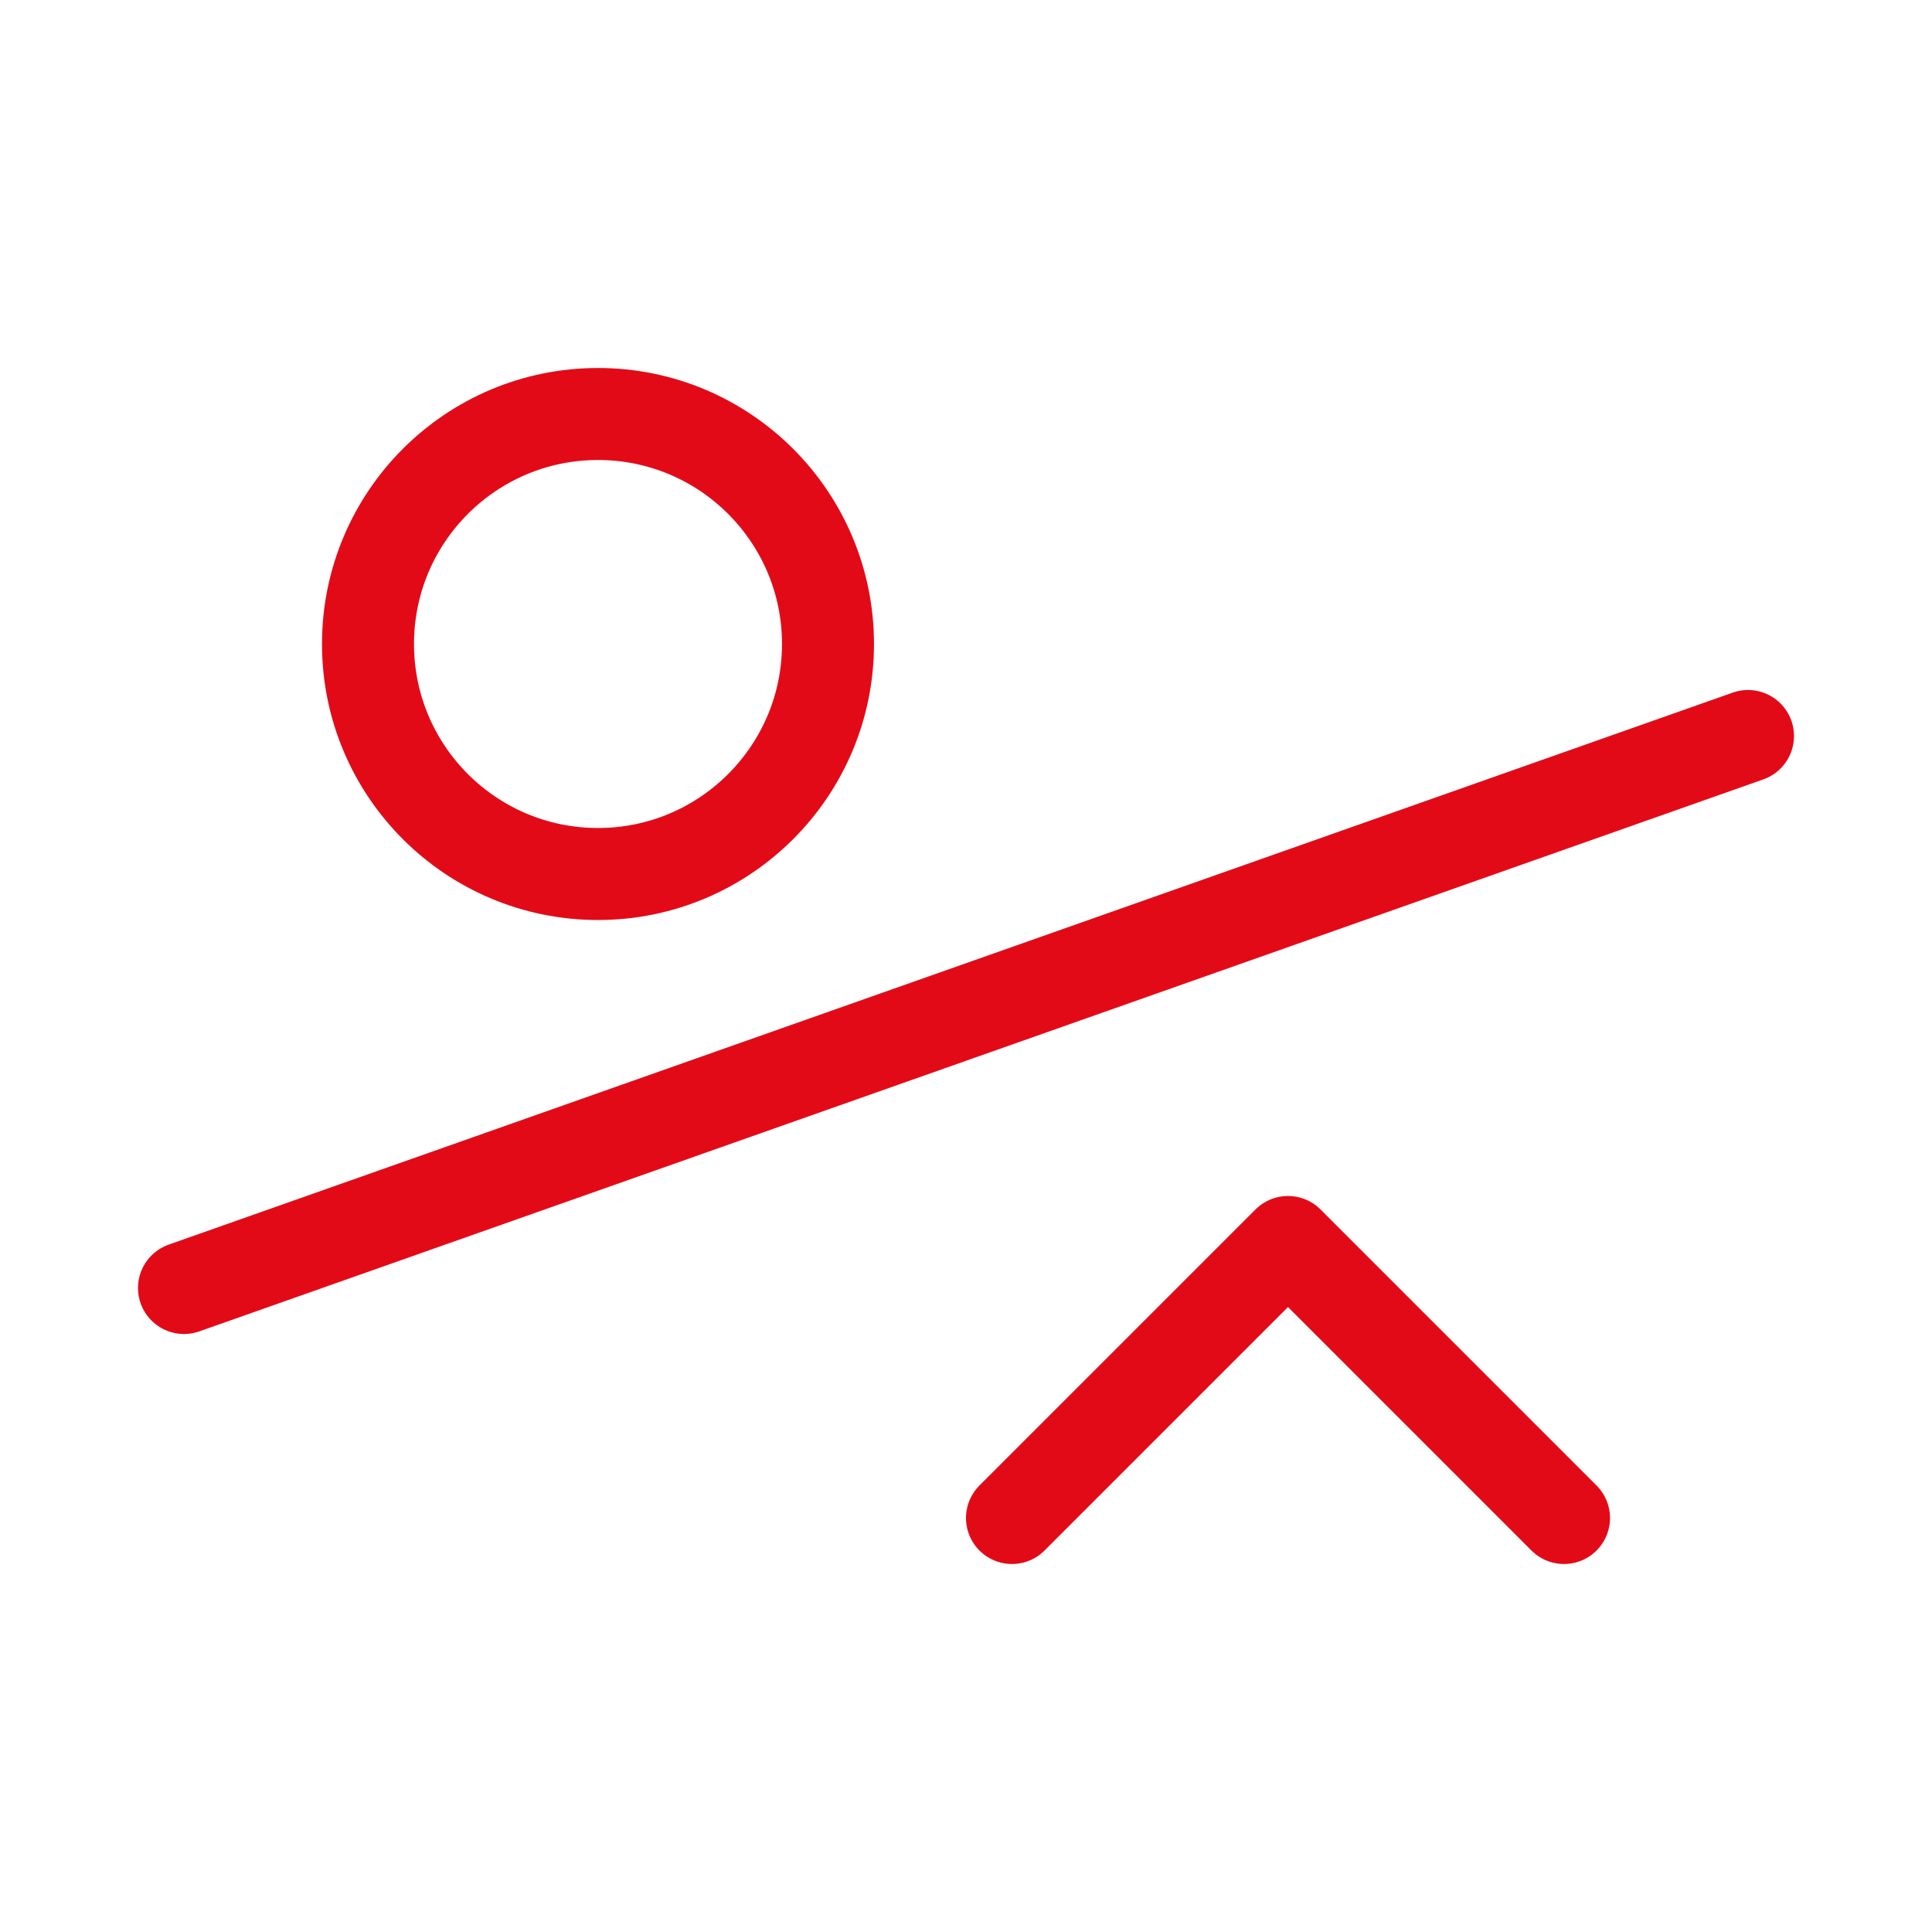
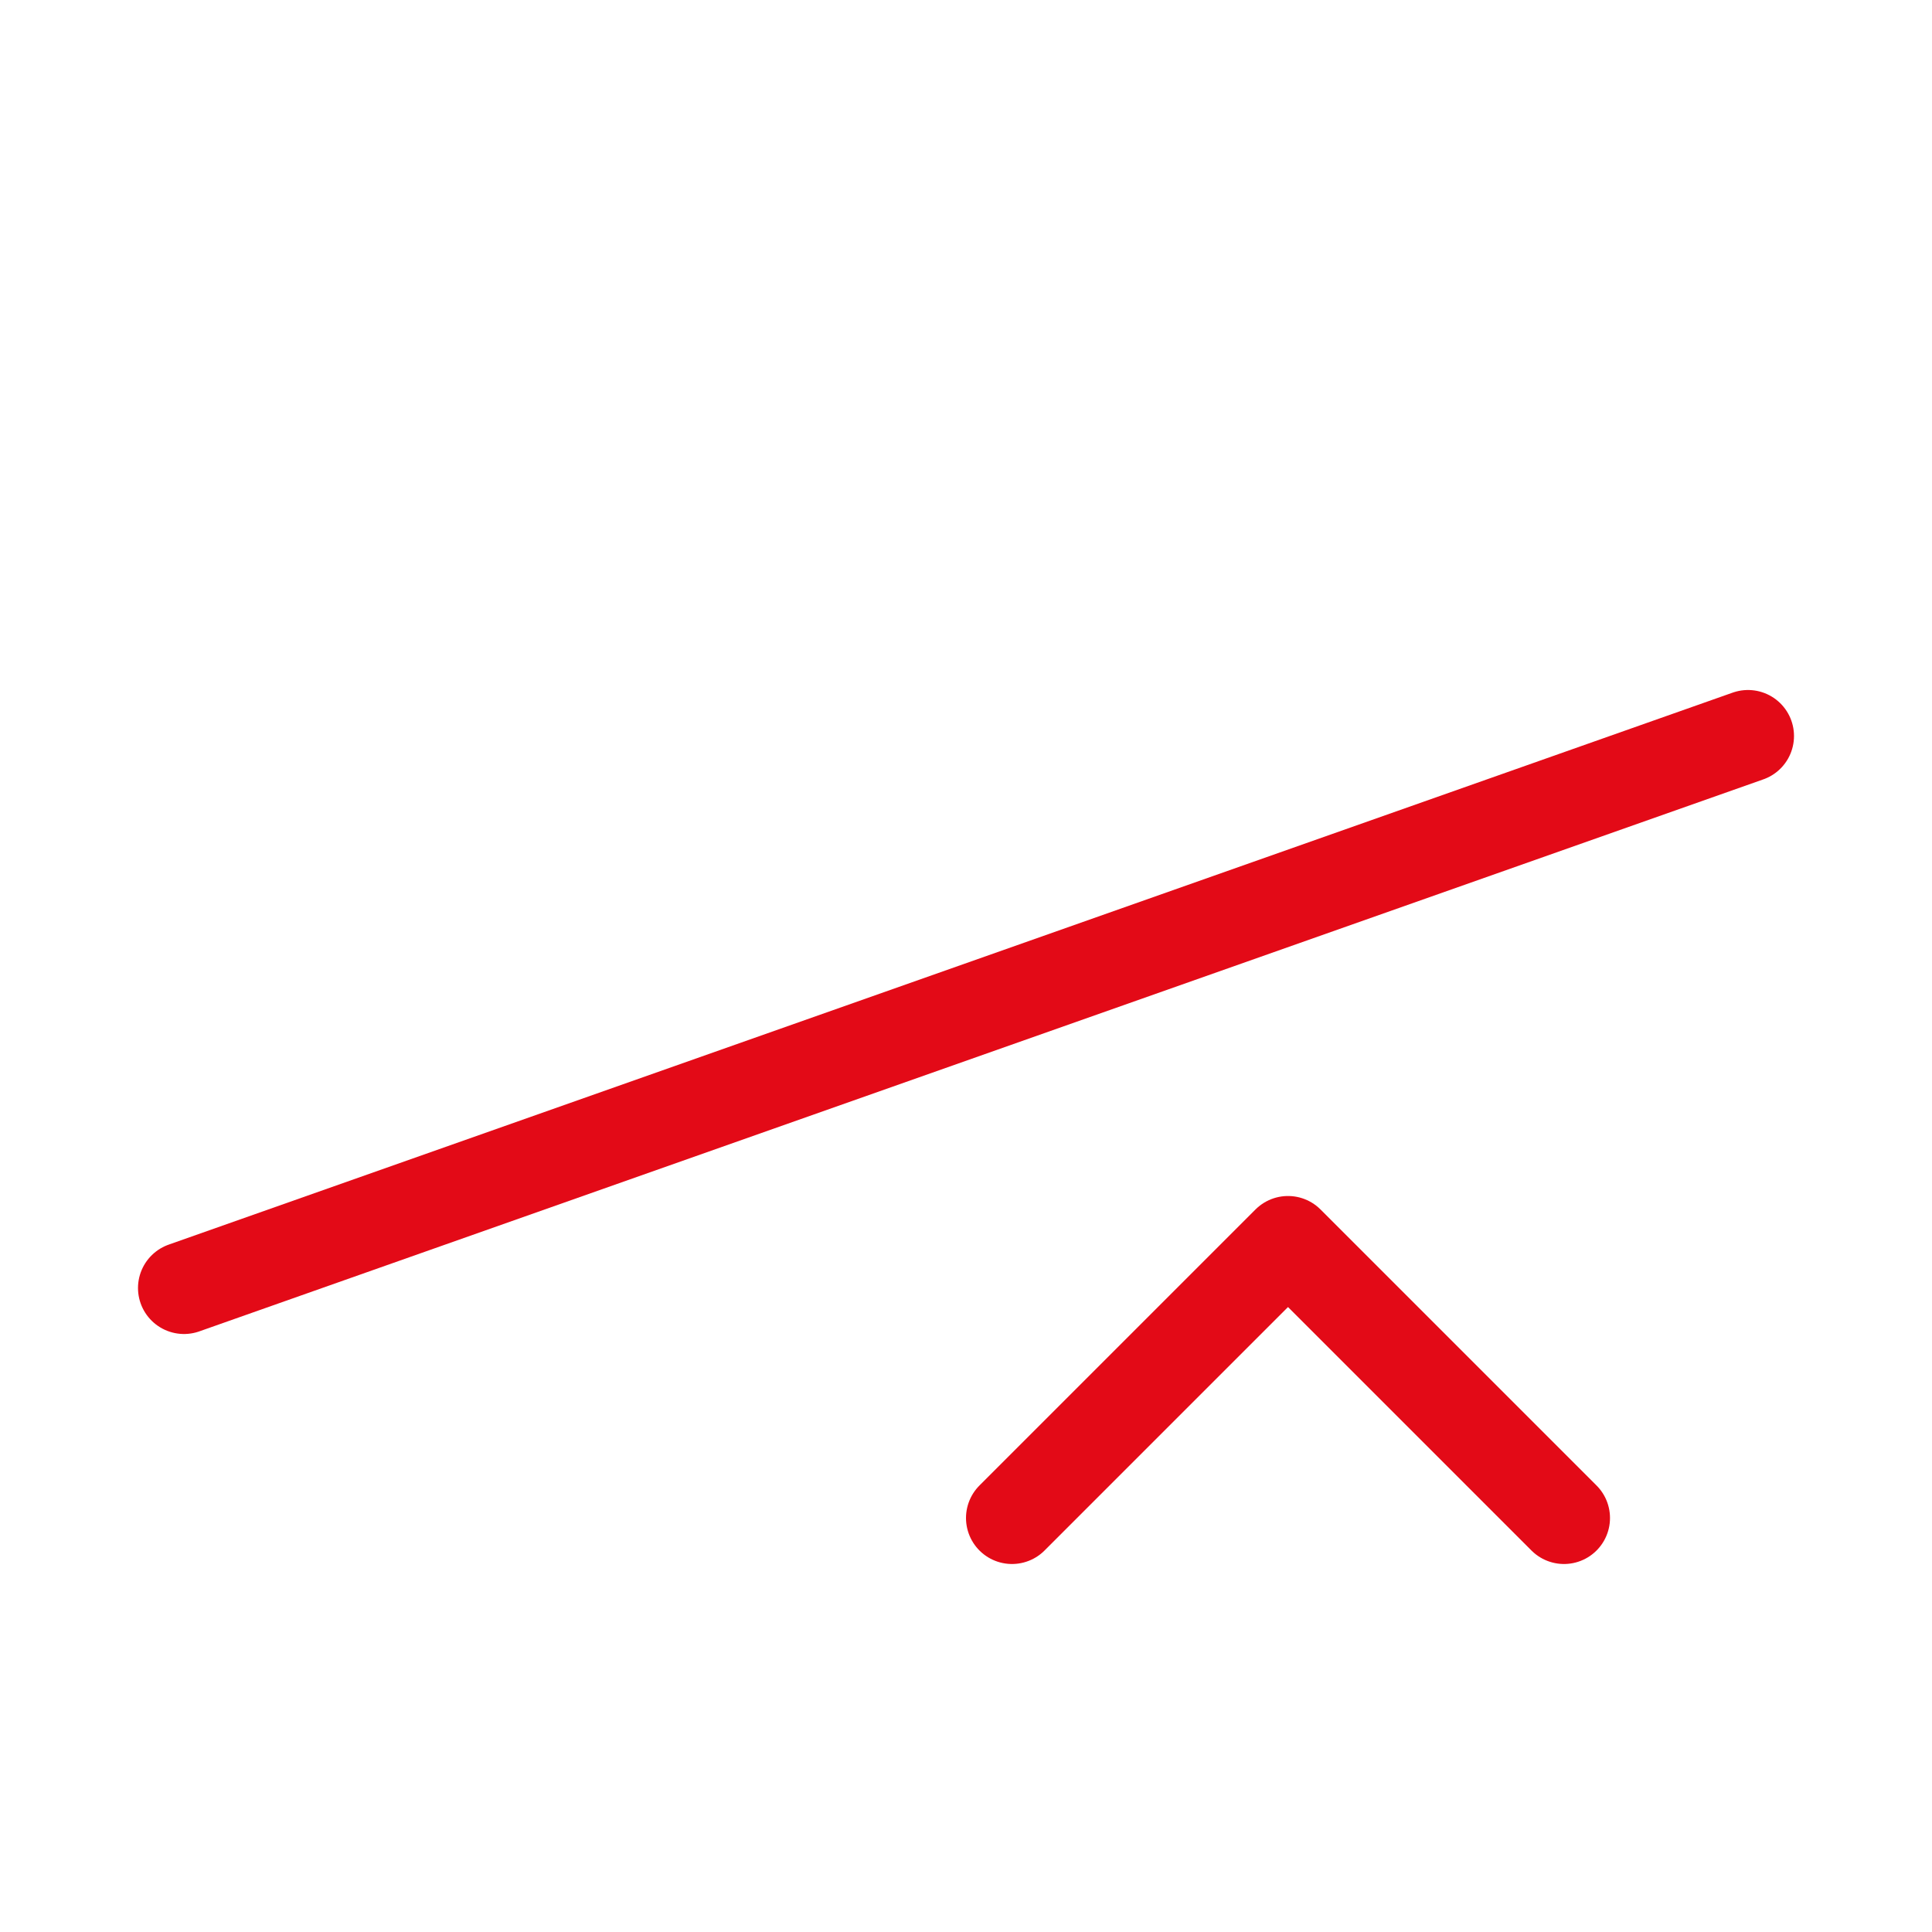
<svg xmlns="http://www.w3.org/2000/svg" width="42" height="42" viewBox="0 0 42 42" fill="none">
  <path d="M38 16L4 28" stroke="#E30A17" stroke-width="2" stroke-linecap="round" />
  <path d="M22 33L28 27L34 33" stroke="#E30A17" stroke-width="2" stroke-linecap="round" stroke-linejoin="round" />
-   <path d="M8 14C8 16.761 10.239 19 13 19C15.761 19 18 16.761 18 14C18 11.239 15.761 9 13 9C10.239 9 8 11.239 8 14Z" stroke="#E30A17" stroke-width="2" />
</svg>